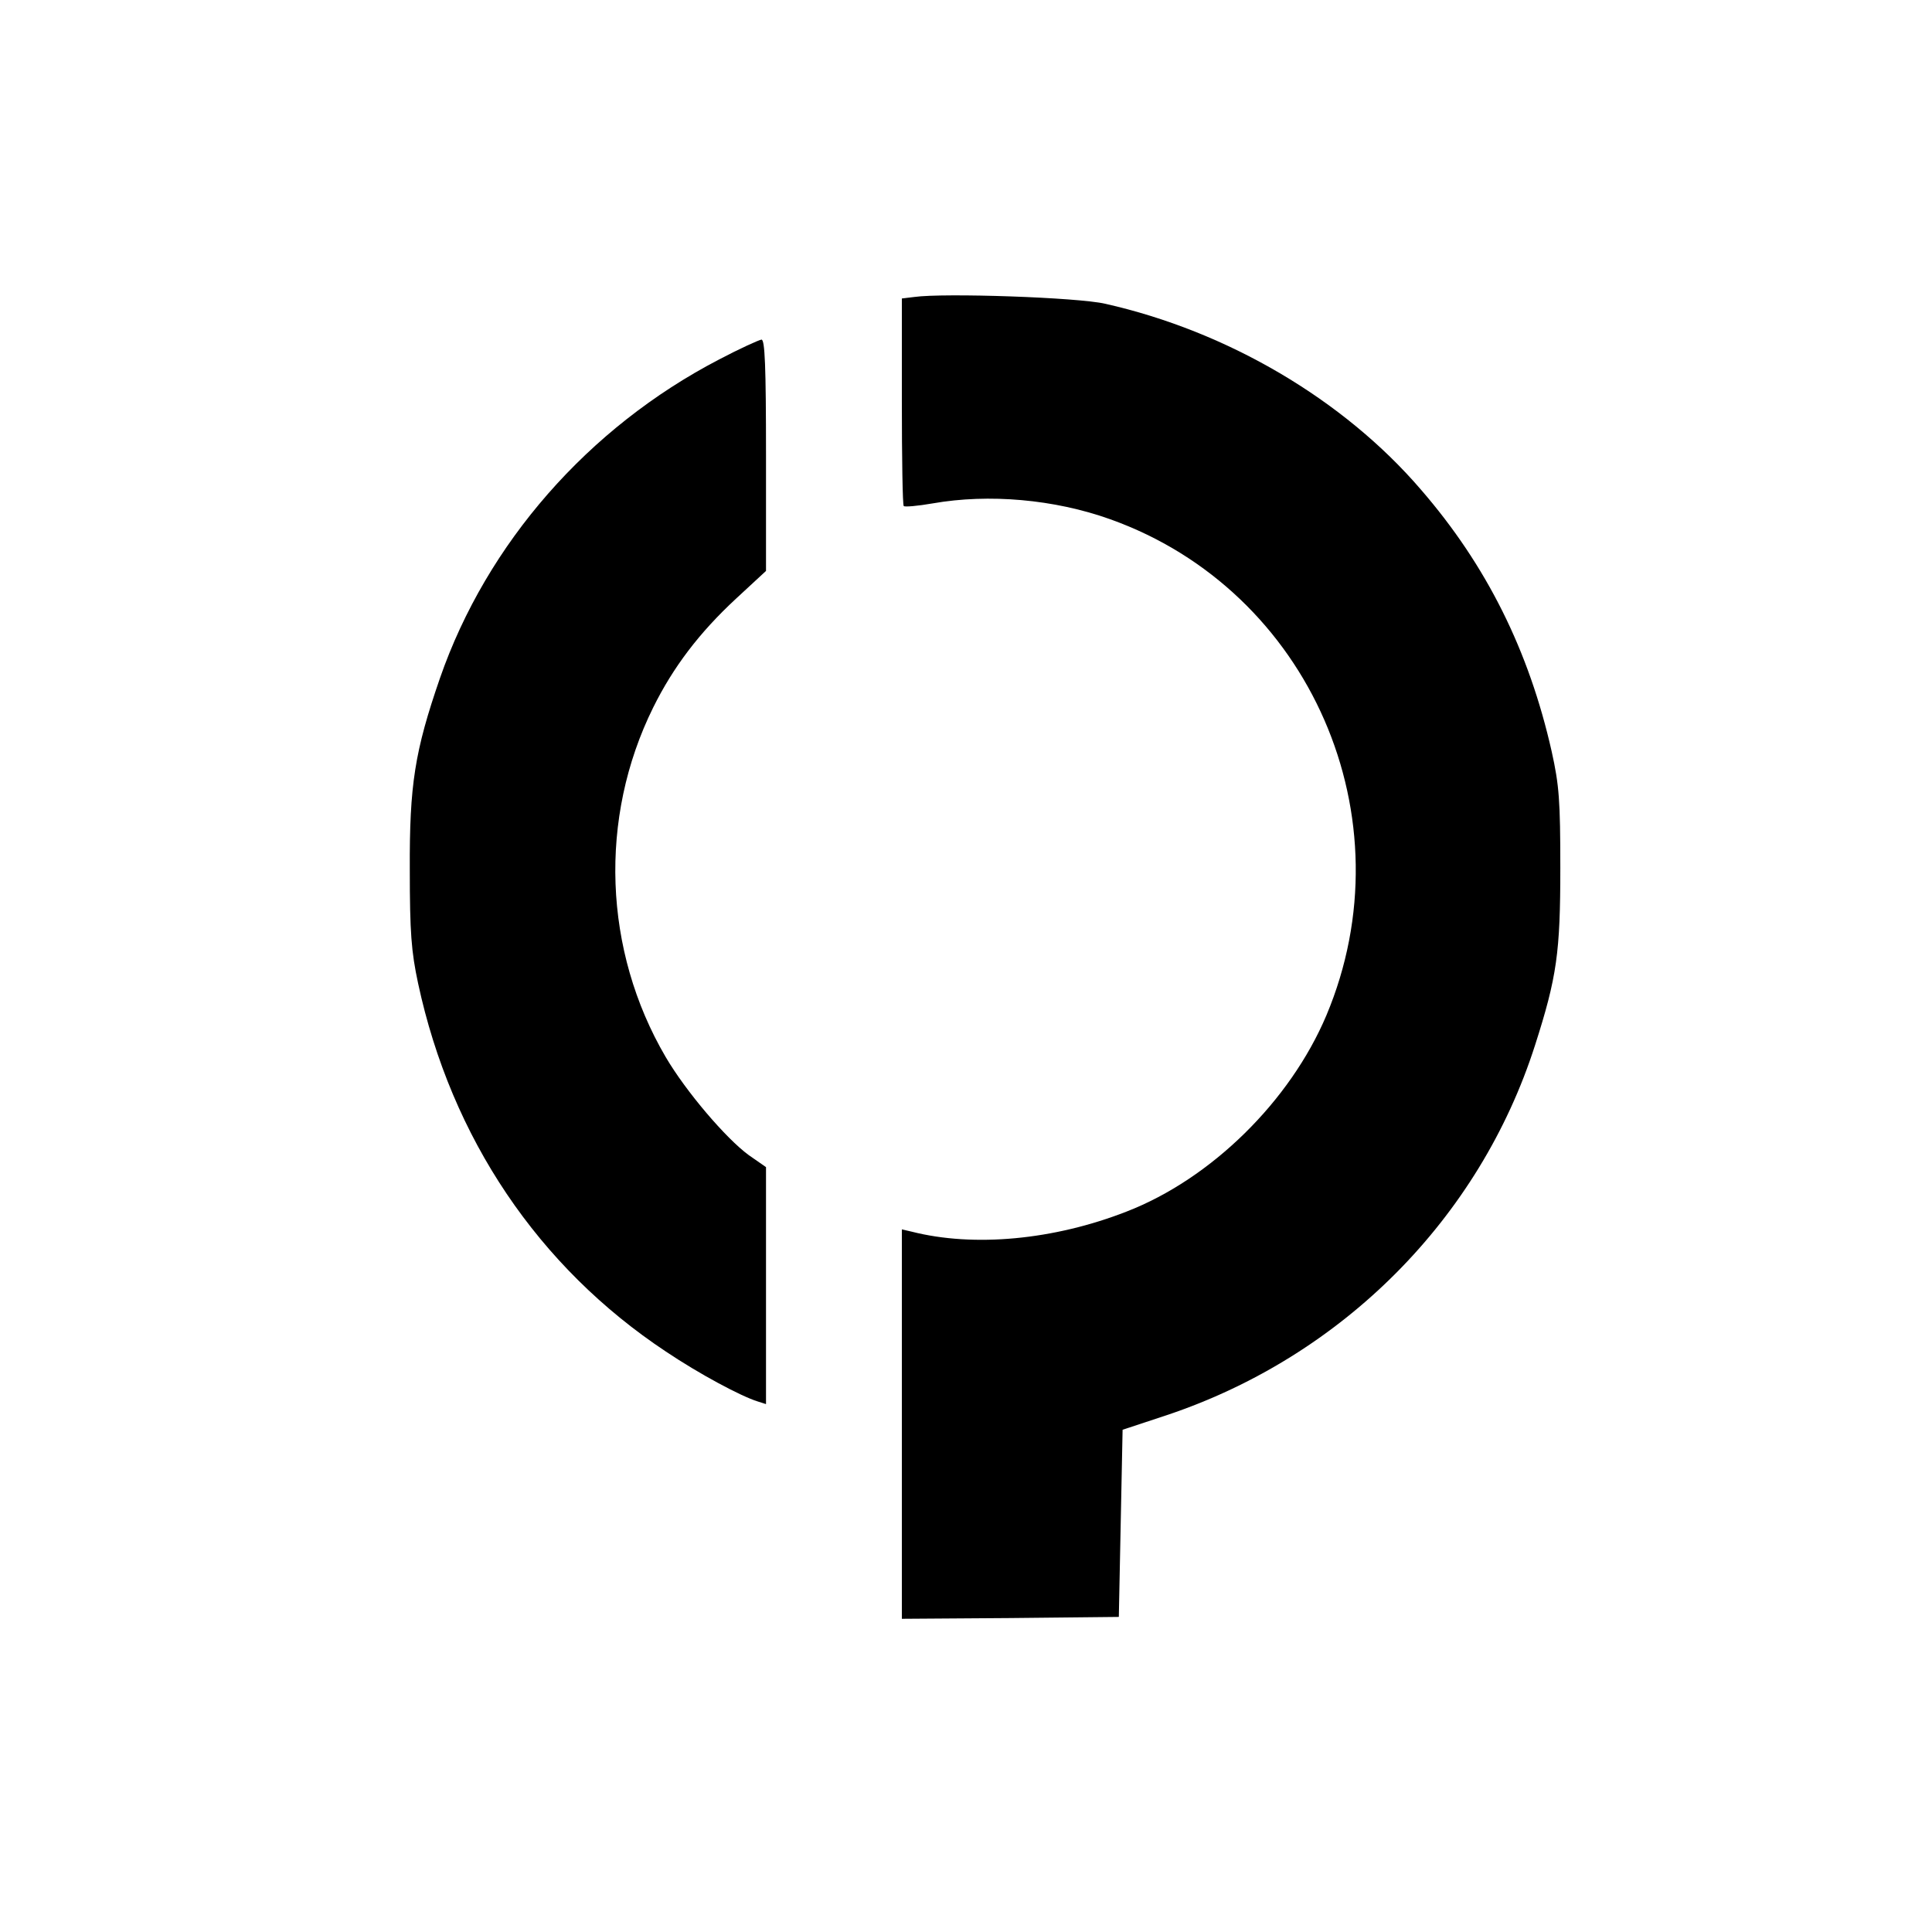
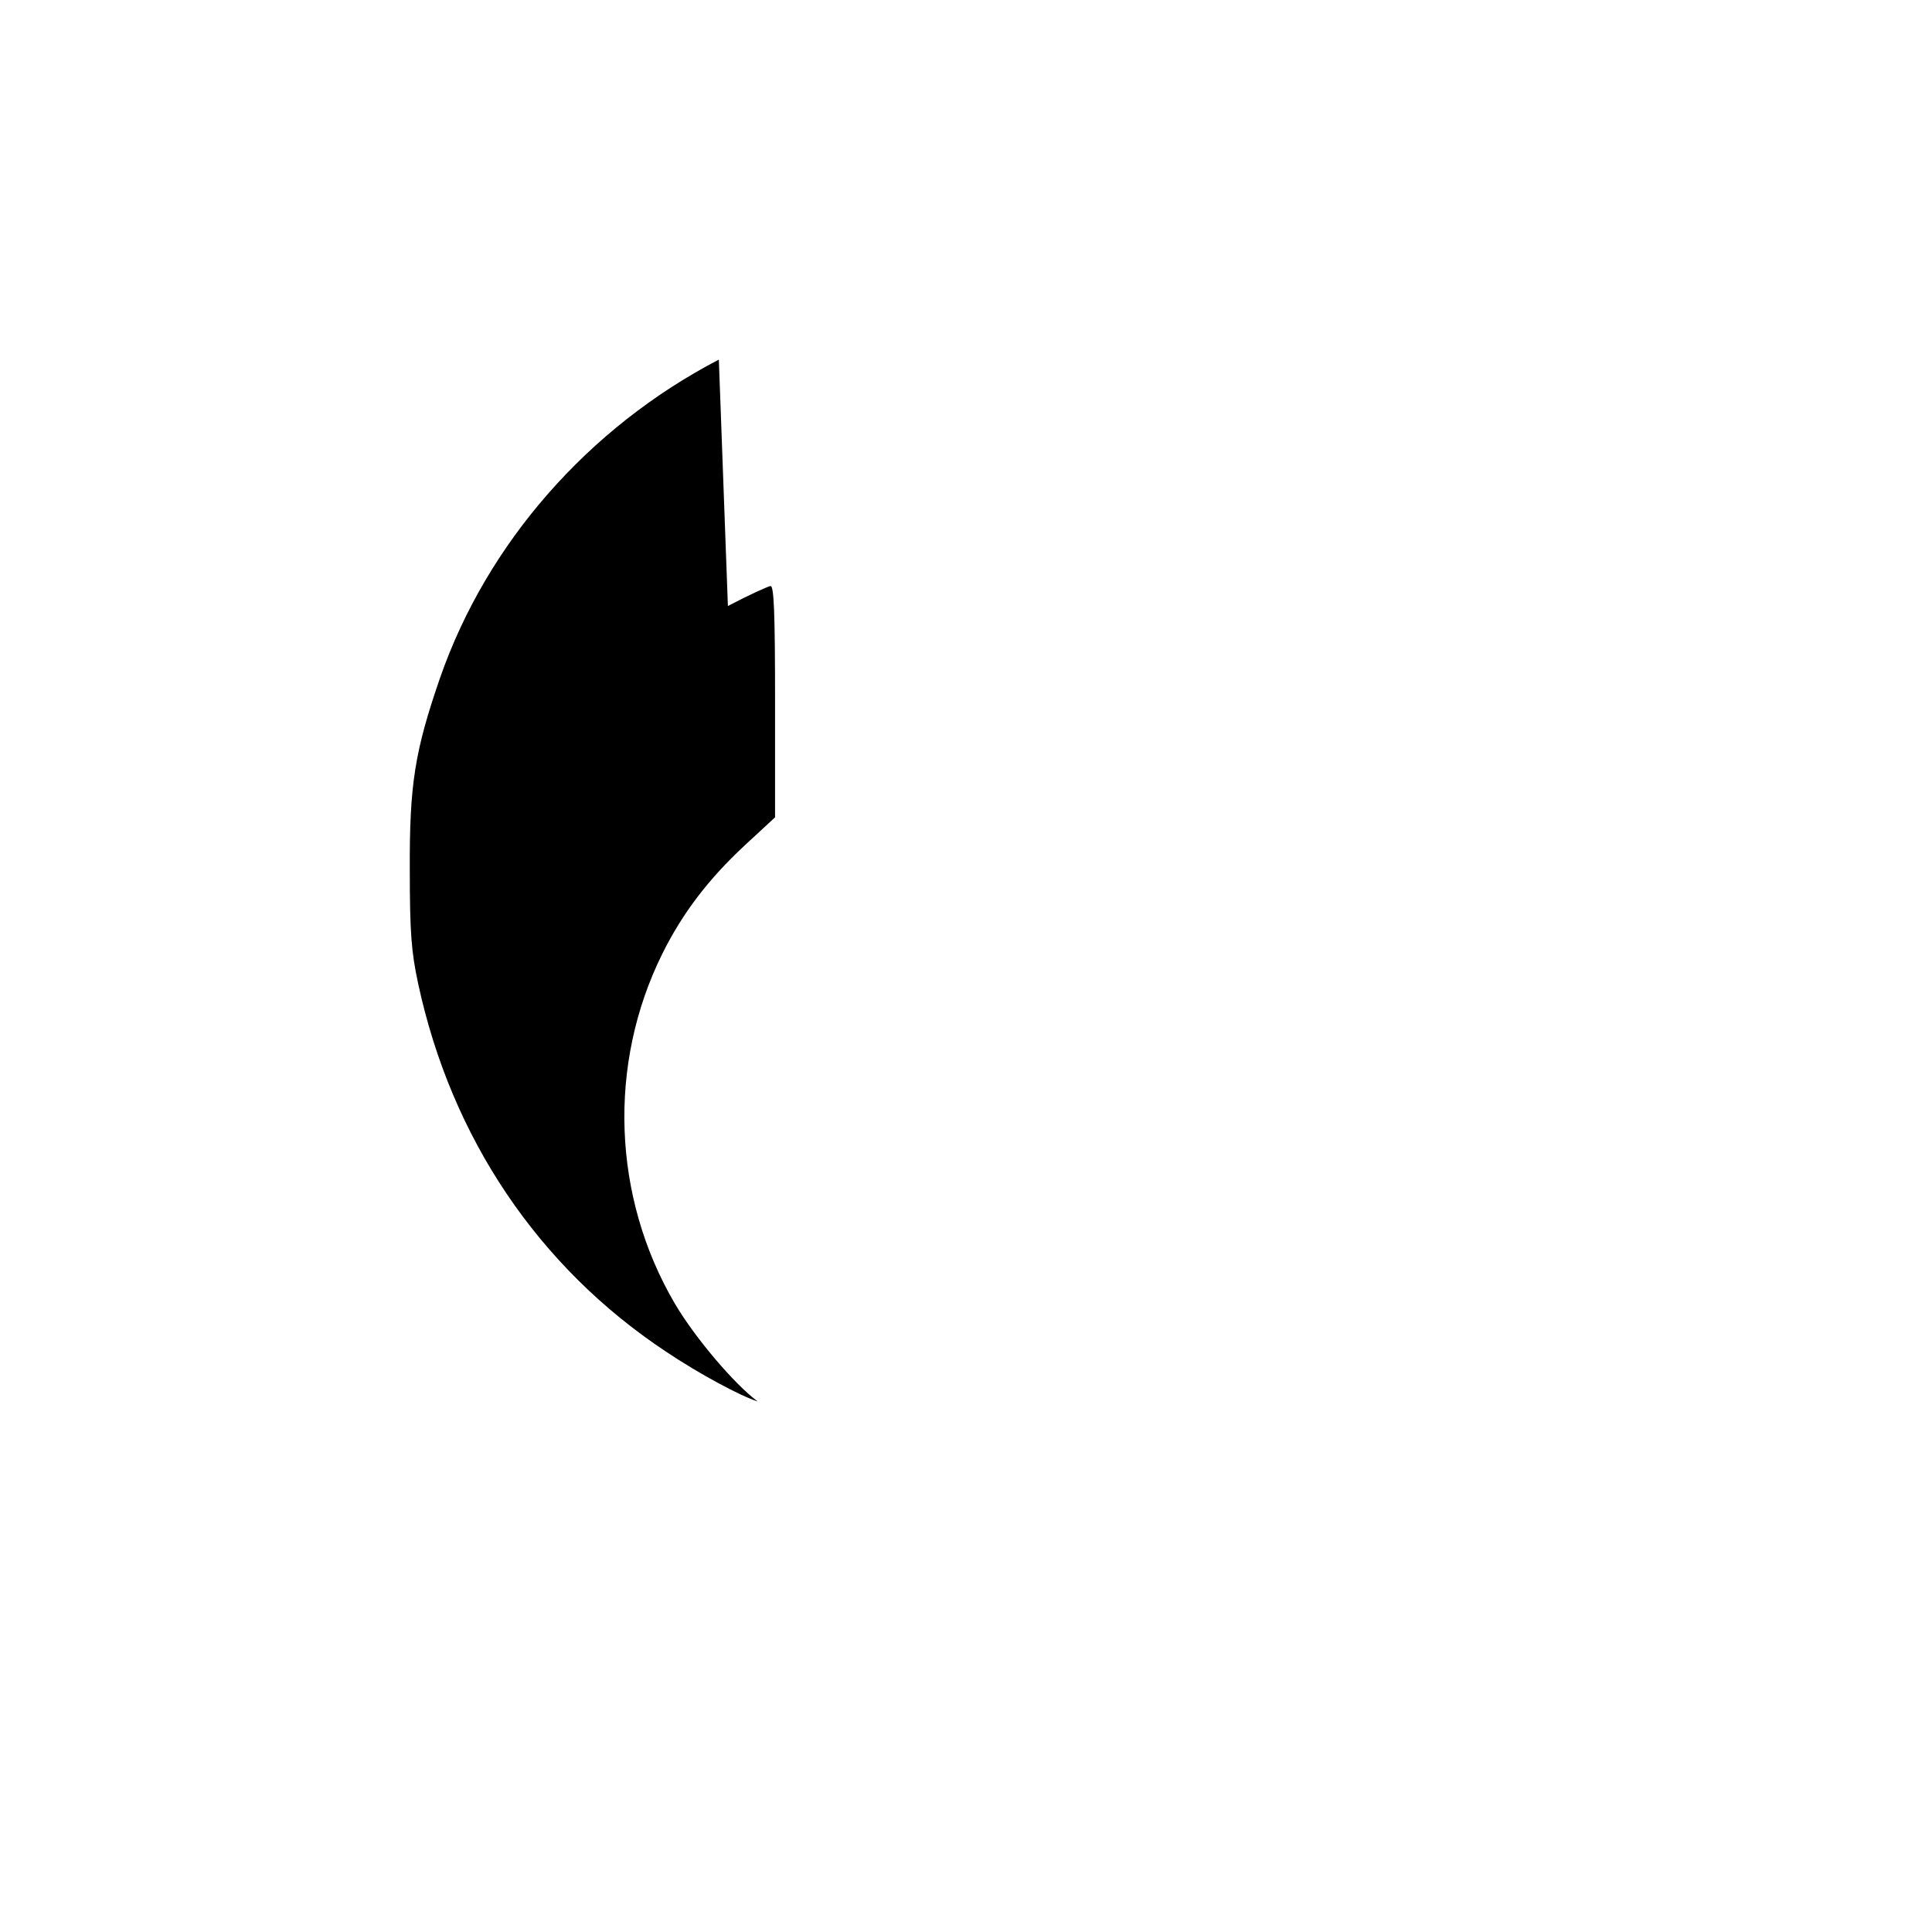
<svg xmlns="http://www.w3.org/2000/svg" version="1.0" width="512pt" height="512pt" viewBox="0 0 512 512" preserveAspectRatio="xMidYMid meet">
  <g transform="translate(0,512) scale(0.1,-0.1)" fill="#000000" stroke="none">
-     <path d="M2423 4333 l-33 -4 0 -273 c0 -150 2 -275 5 -277 2 -3 37 0 77 7 148 26 322 11 470 -42 530 -189 793 -792 573 -1315 -96 -227 -305 -433 -530 -520 -192 -75 -404 -95 -569 -53 l-26 6 0 -516 0 -516 288 2 287 3 5 248 5 248 118 39 c465 156 828 521 975 980 58 181 67 246 67 470 0 178 -3 219 -23 309 -60 266 -172 492 -346 693 -205 239 -513 420 -837 493 -73 17 -428 29 -506 18z" />
-     <path d="M1905 4167 c-346 -180 -615 -487 -739 -844 -67 -194 -81 -283 -80 -508 0 -166 4 -217 22 -301 88 -410 319 -752 657 -976 88 -59 198 -118 243 -132 l22 -7 0 314 0 314 -46 32 c-60 44 -166 168 -220 260 -165 282 -178 633 -33 926 53 107 122 198 219 288 l80 74 0 306 c0 239 -3 307 -12 307 -7 -1 -58 -24 -113 -53z" />
+     <path d="M1905 4167 c-346 -180 -615 -487 -739 -844 -67 -194 -81 -283 -80 -508 0 -166 4 -217 22 -301 88 -410 319 -752 657 -976 88 -59 198 -118 243 -132 c-60 44 -166 168 -220 260 -165 282 -178 633 -33 926 53 107 122 198 219 288 l80 74 0 306 c0 239 -3 307 -12 307 -7 -1 -58 -24 -113 -53z" />
  </g>
</svg>